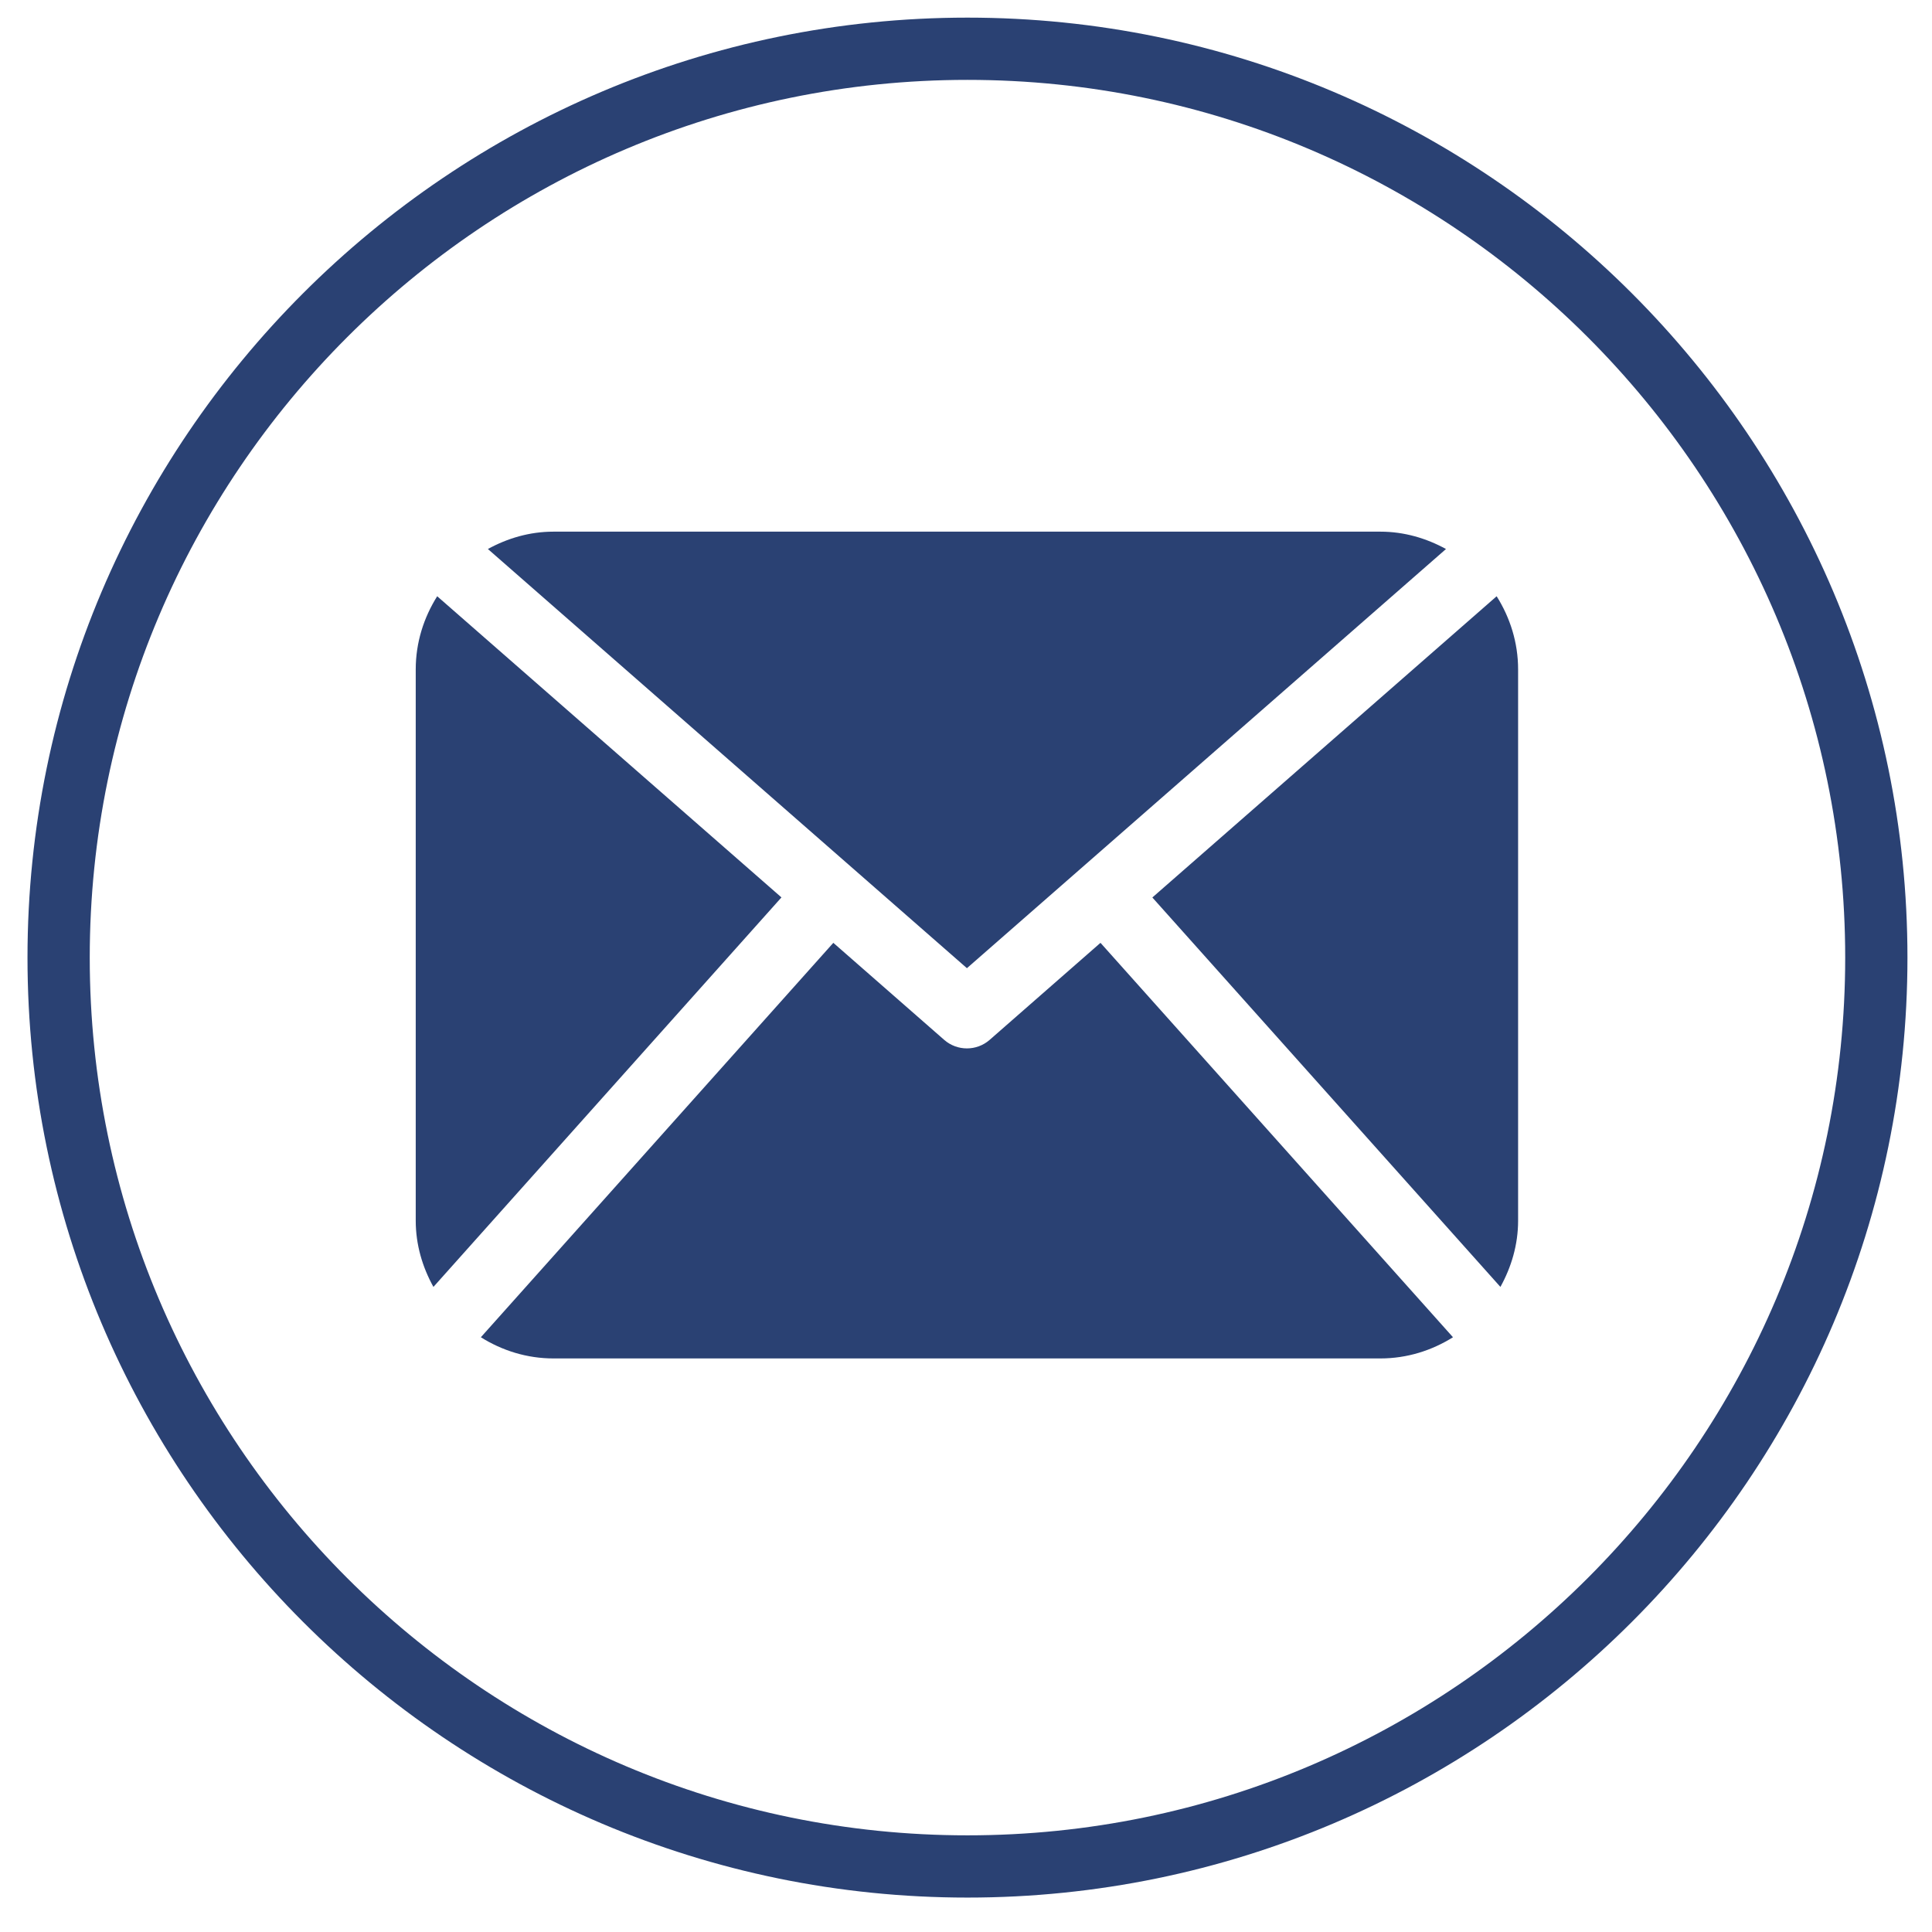
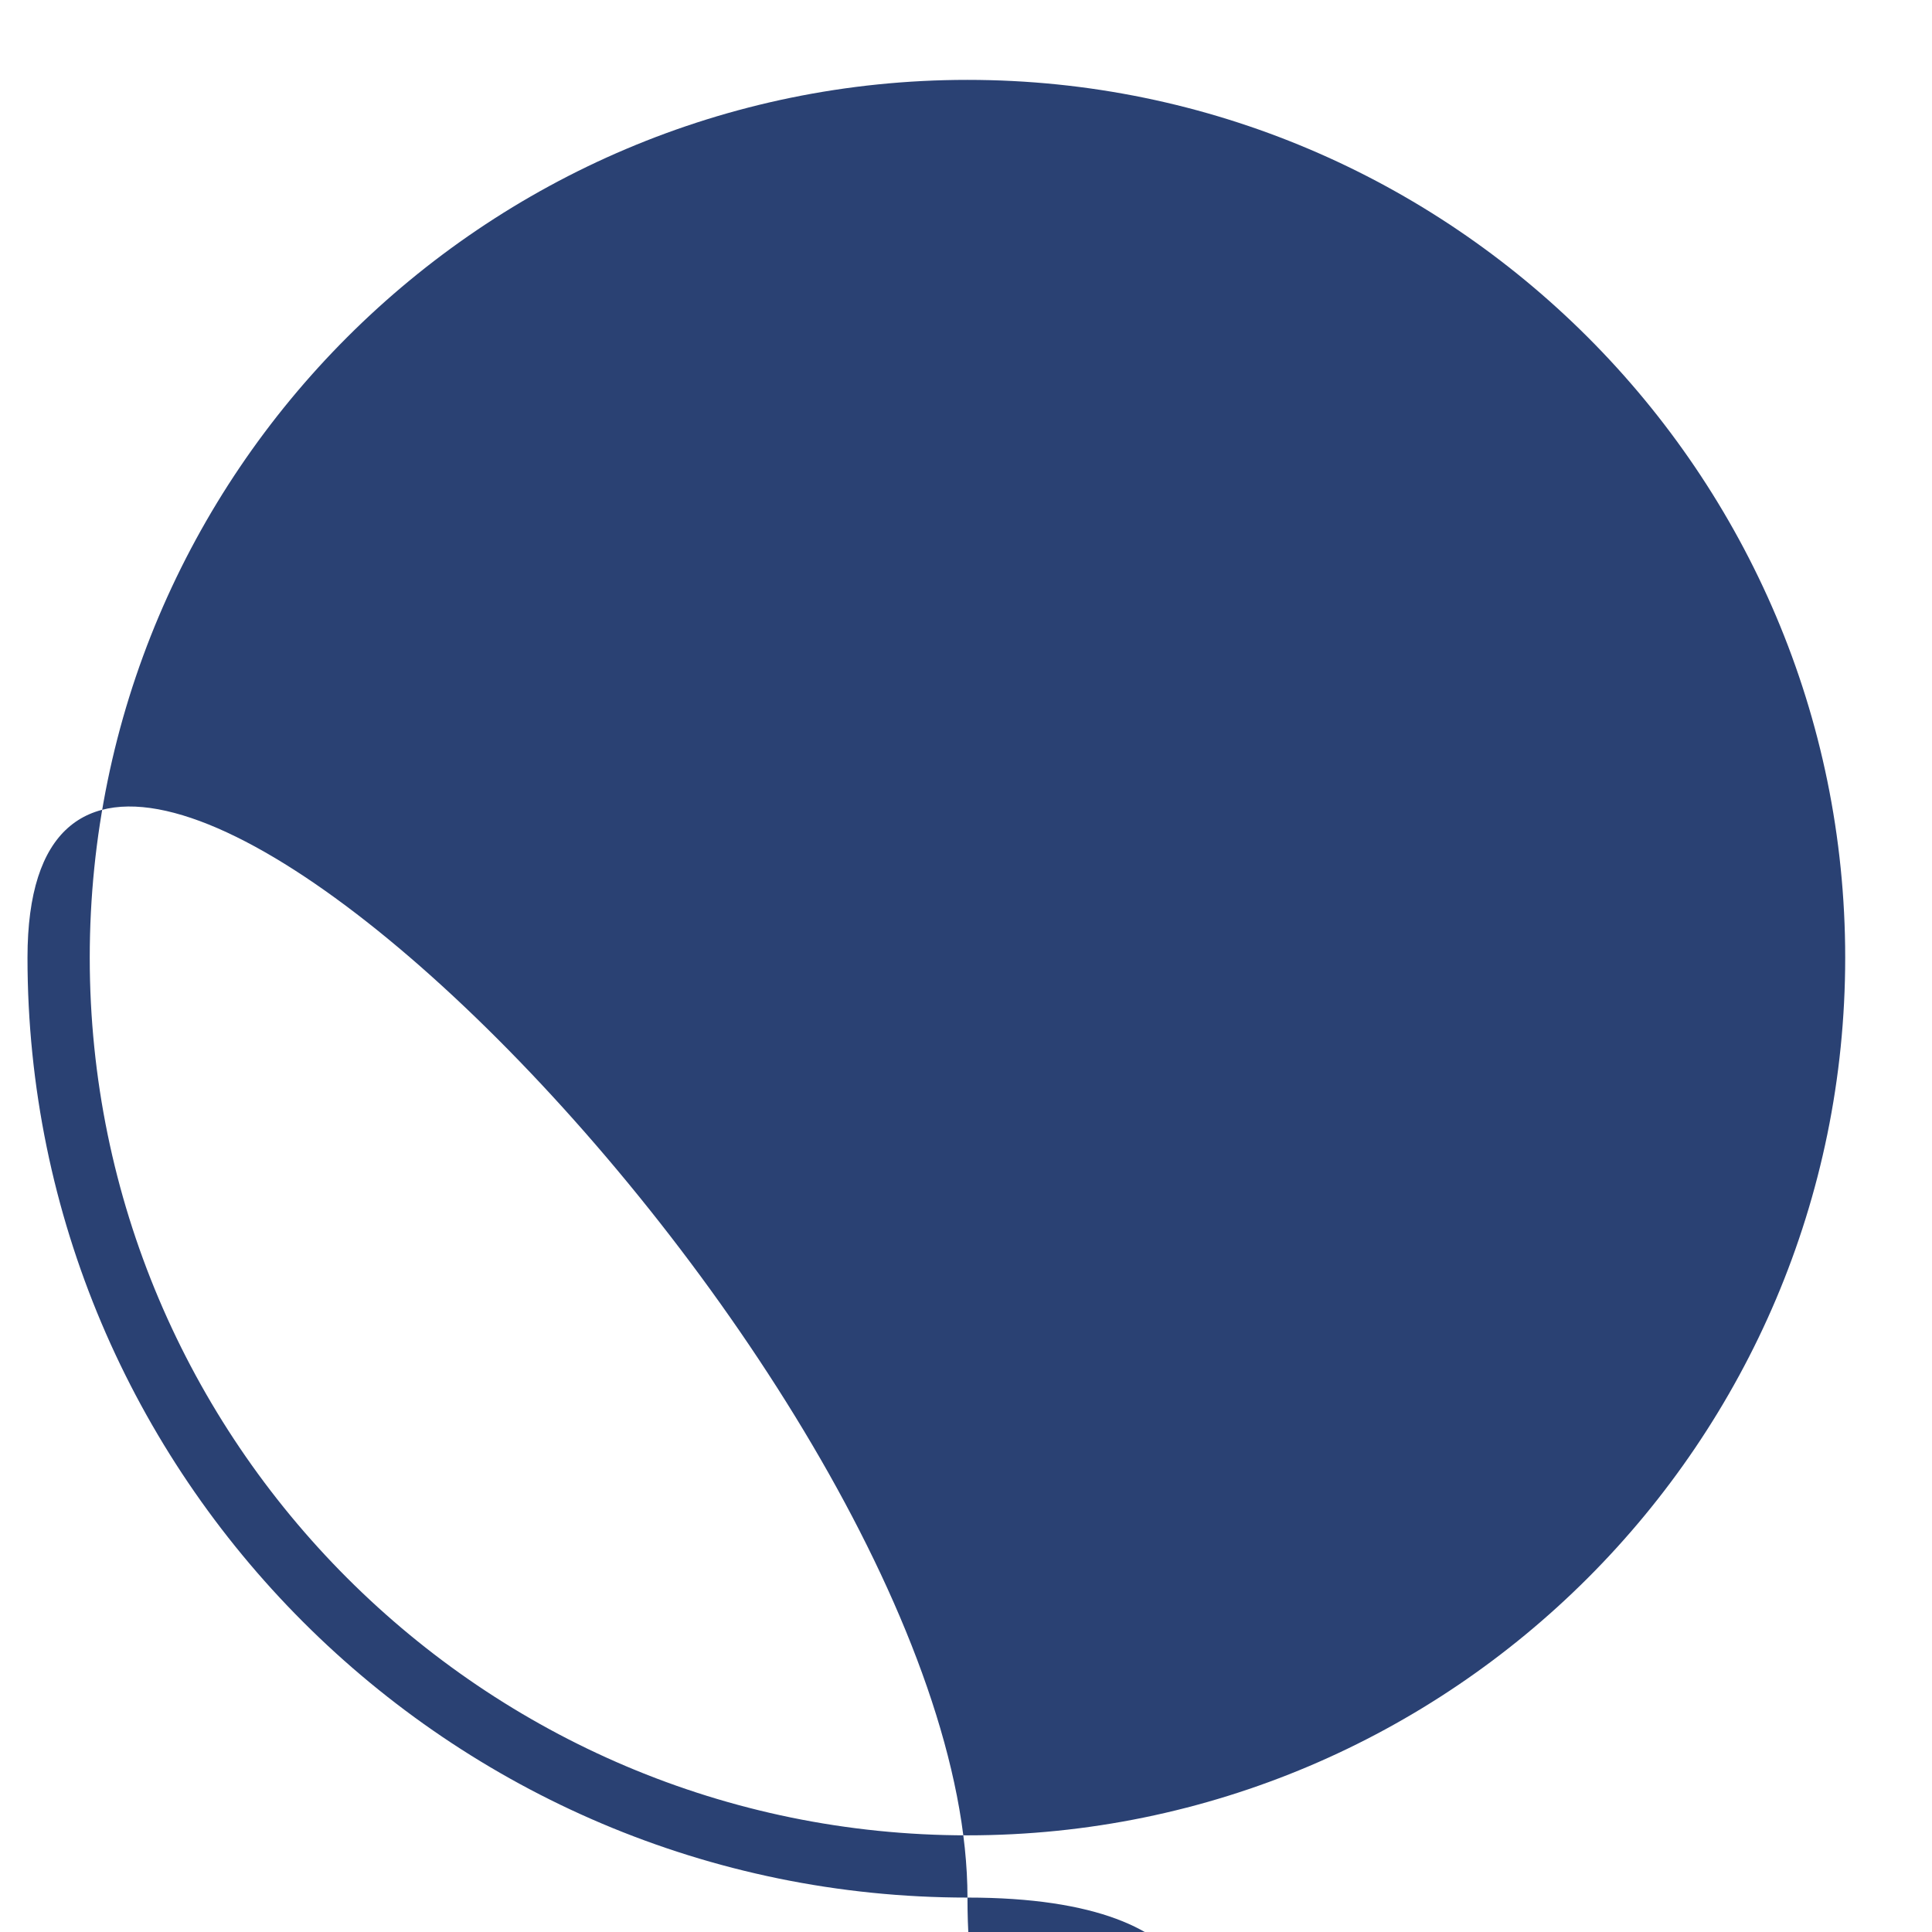
<svg xmlns="http://www.w3.org/2000/svg" version="1.1" id="Layer_1" x="0px" y="0px" width="425.2px" height="425.2px" viewBox="0 0 425.2 425.2" enable-background="new 0 0 425.2 425.2" xml:space="preserve">
  <g>
    <g>
-       <path fill="#2a4173" d="M334.109,268.64c0,5.319-1.496,10.249-3.893,14.588l-76.603-85.708l75.773-66.294    c2.948,4.678,4.723,10.172,4.723,16.11V268.64L334.109,268.64z M212.802,213.082l105.435-92.253    c-4.327-2.369-9.199-3.821-14.454-3.821H121.822c-5.262,0-10.136,1.453-14.445,3.821L212.802,213.082z M242.197,207.501    l-24.405,21.368c-1.428,1.244-3.205,1.865-4.989,1.865c-1.785,0-3.563-0.621-4.99-1.865L183.401,207.5l-77.572,86.804    c4.65,2.917,10.099,4.665,15.992,4.665h181.962c5.892,0,11.344-1.748,15.992-4.665L242.197,207.501z M96.219,131.225    c-2.947,4.678-4.724,10.172-4.724,16.111v121.305c0,5.319,1.489,10.249,3.895,14.588l76.594-85.723L96.219,131.225z" />
-     </g>
-     <path fill="#2a4173" d="M212.924,417.625c-114.07,0-206.873-92.803-206.873-206.873S98.854,3.88,212.924,3.88   s206.873,92.803,206.873,206.873S326.994,417.625,212.924,417.625z M212.924,17.58c-106.516,0-193.173,86.656-193.173,193.173   s86.656,193.173,193.173,193.173s193.173-86.656,193.173-193.173S319.44,17.58,212.924,17.58z" />
+       </g>
+     <path fill="#2a4173" d="M212.924,417.625c-114.07,0-206.873-92.803-206.873-206.873s206.873,92.803,206.873,206.873S326.994,417.625,212.924,417.625z M212.924,17.58c-106.516,0-193.173,86.656-193.173,193.173   s86.656,193.173,193.173,193.173s193.173-86.656,193.173-193.173S319.44,17.58,212.924,17.58z" />
  </g>
</svg>